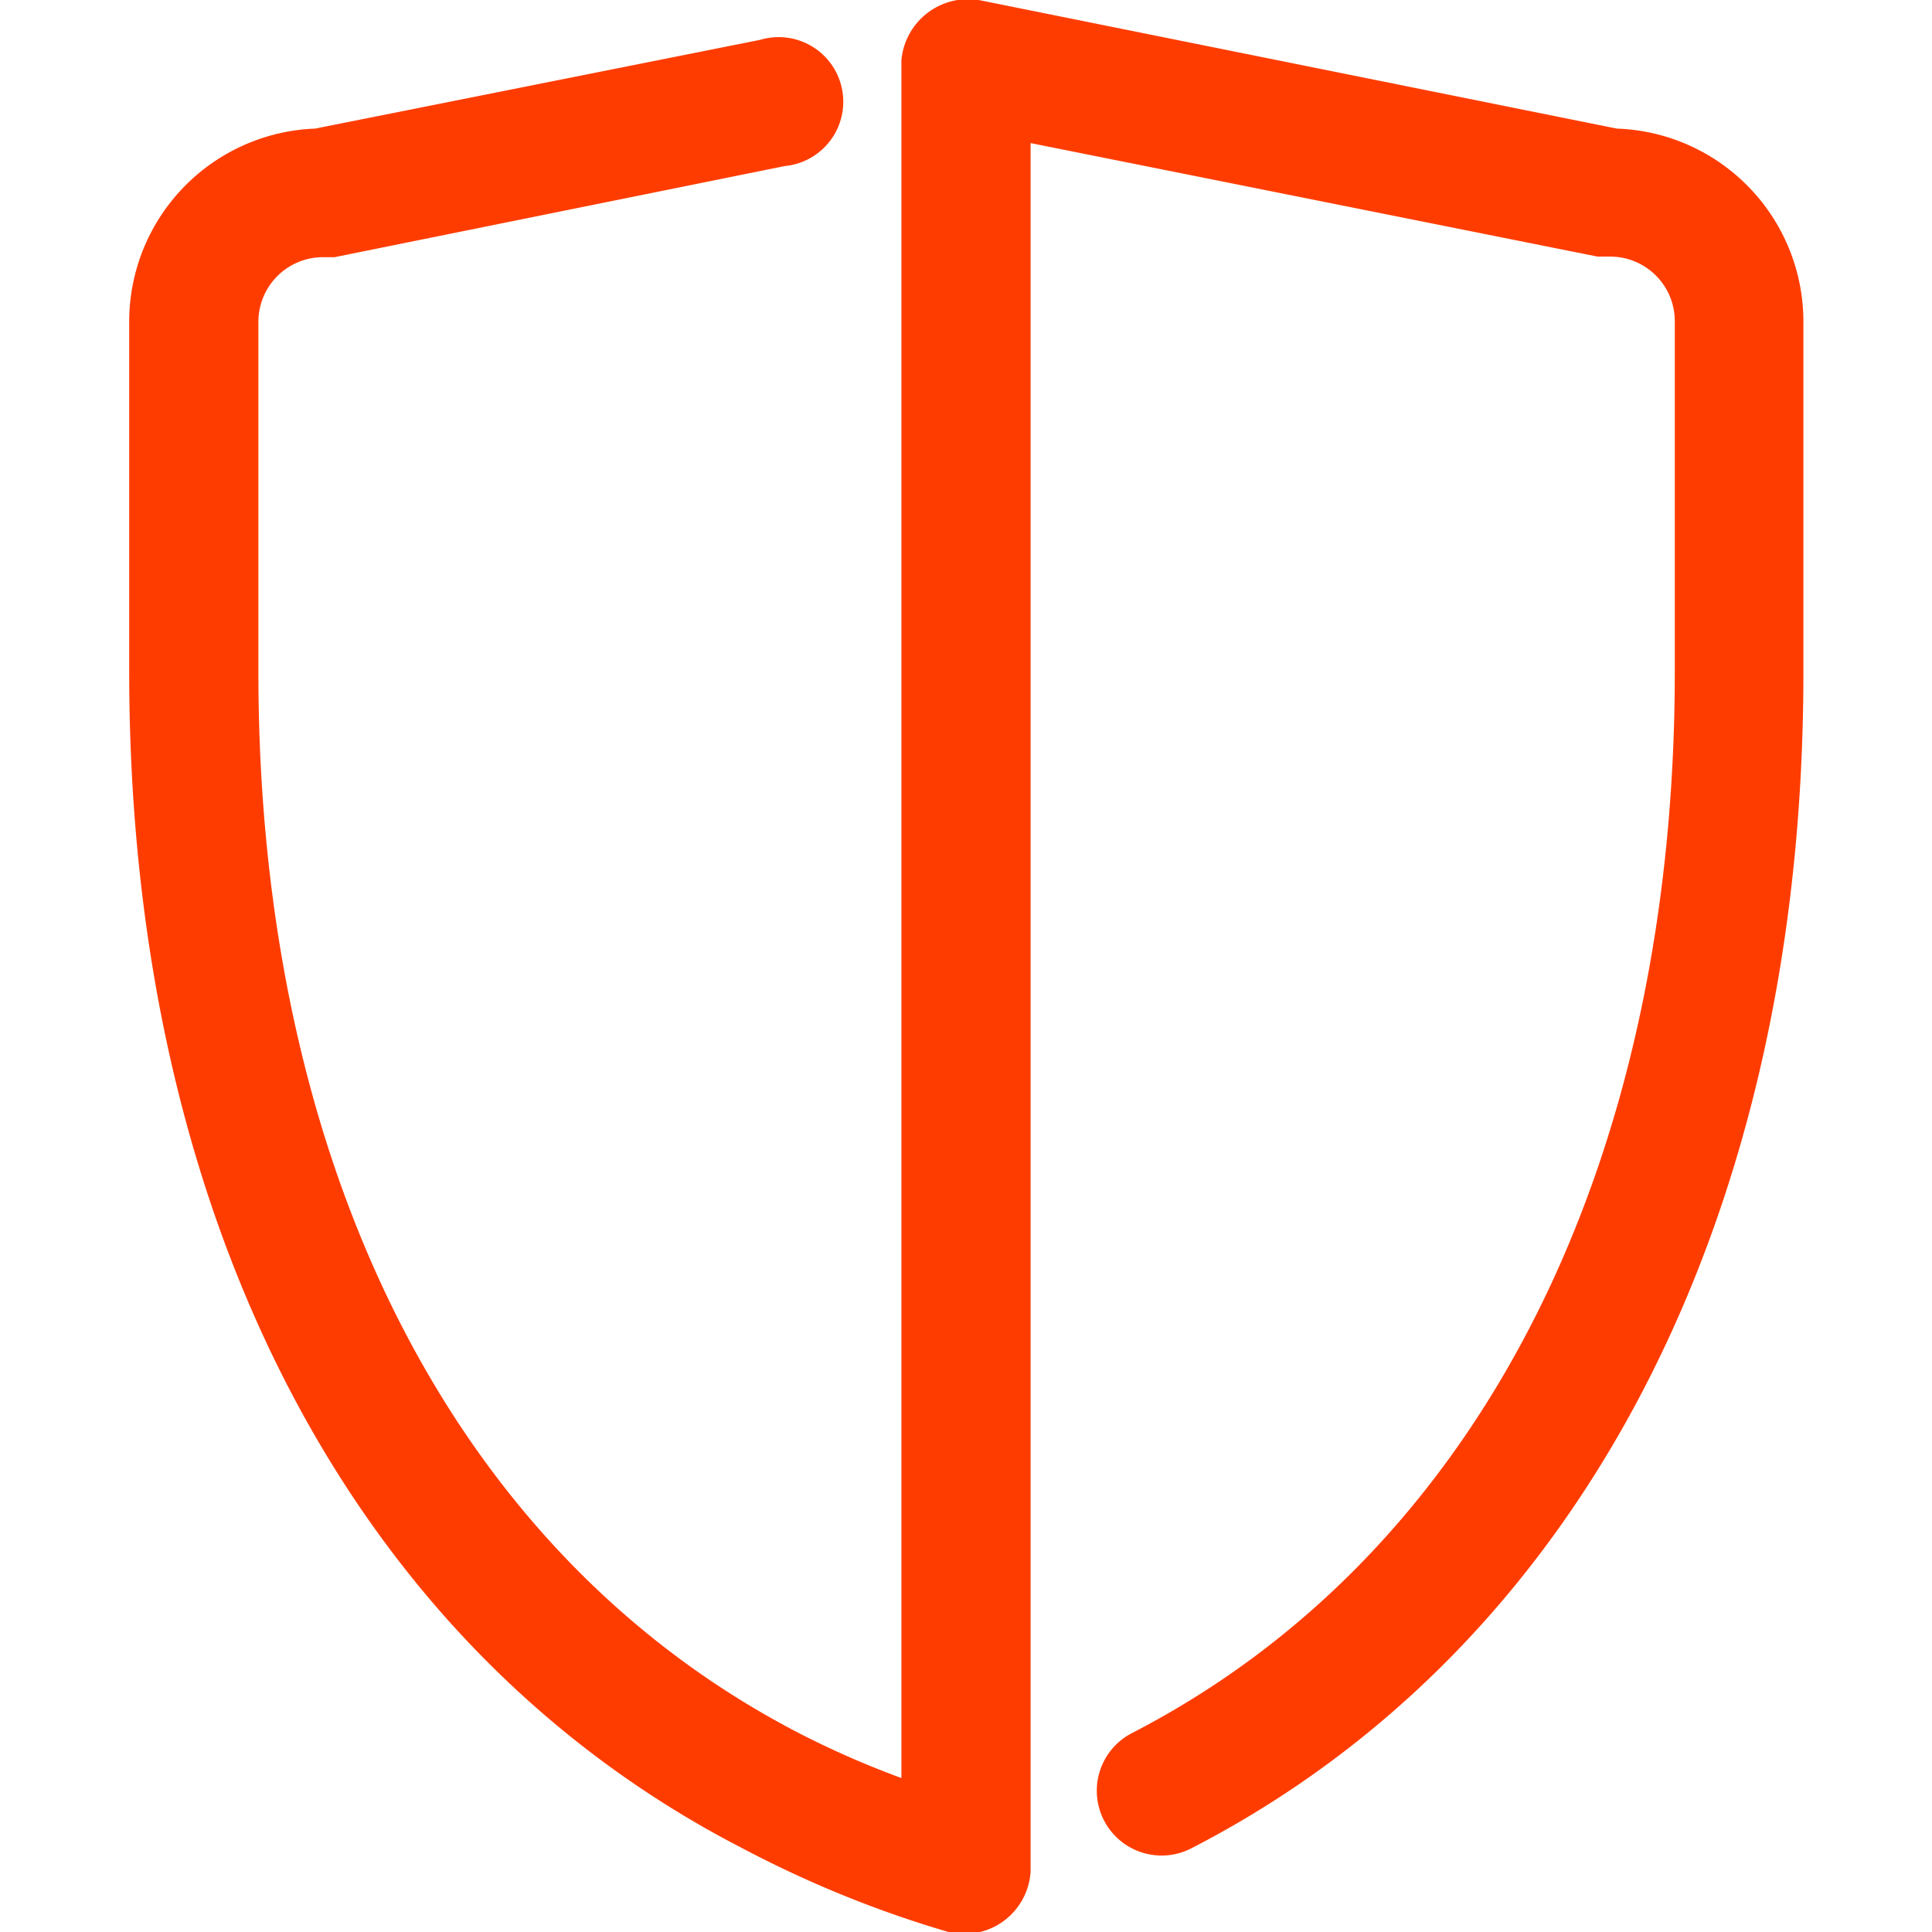
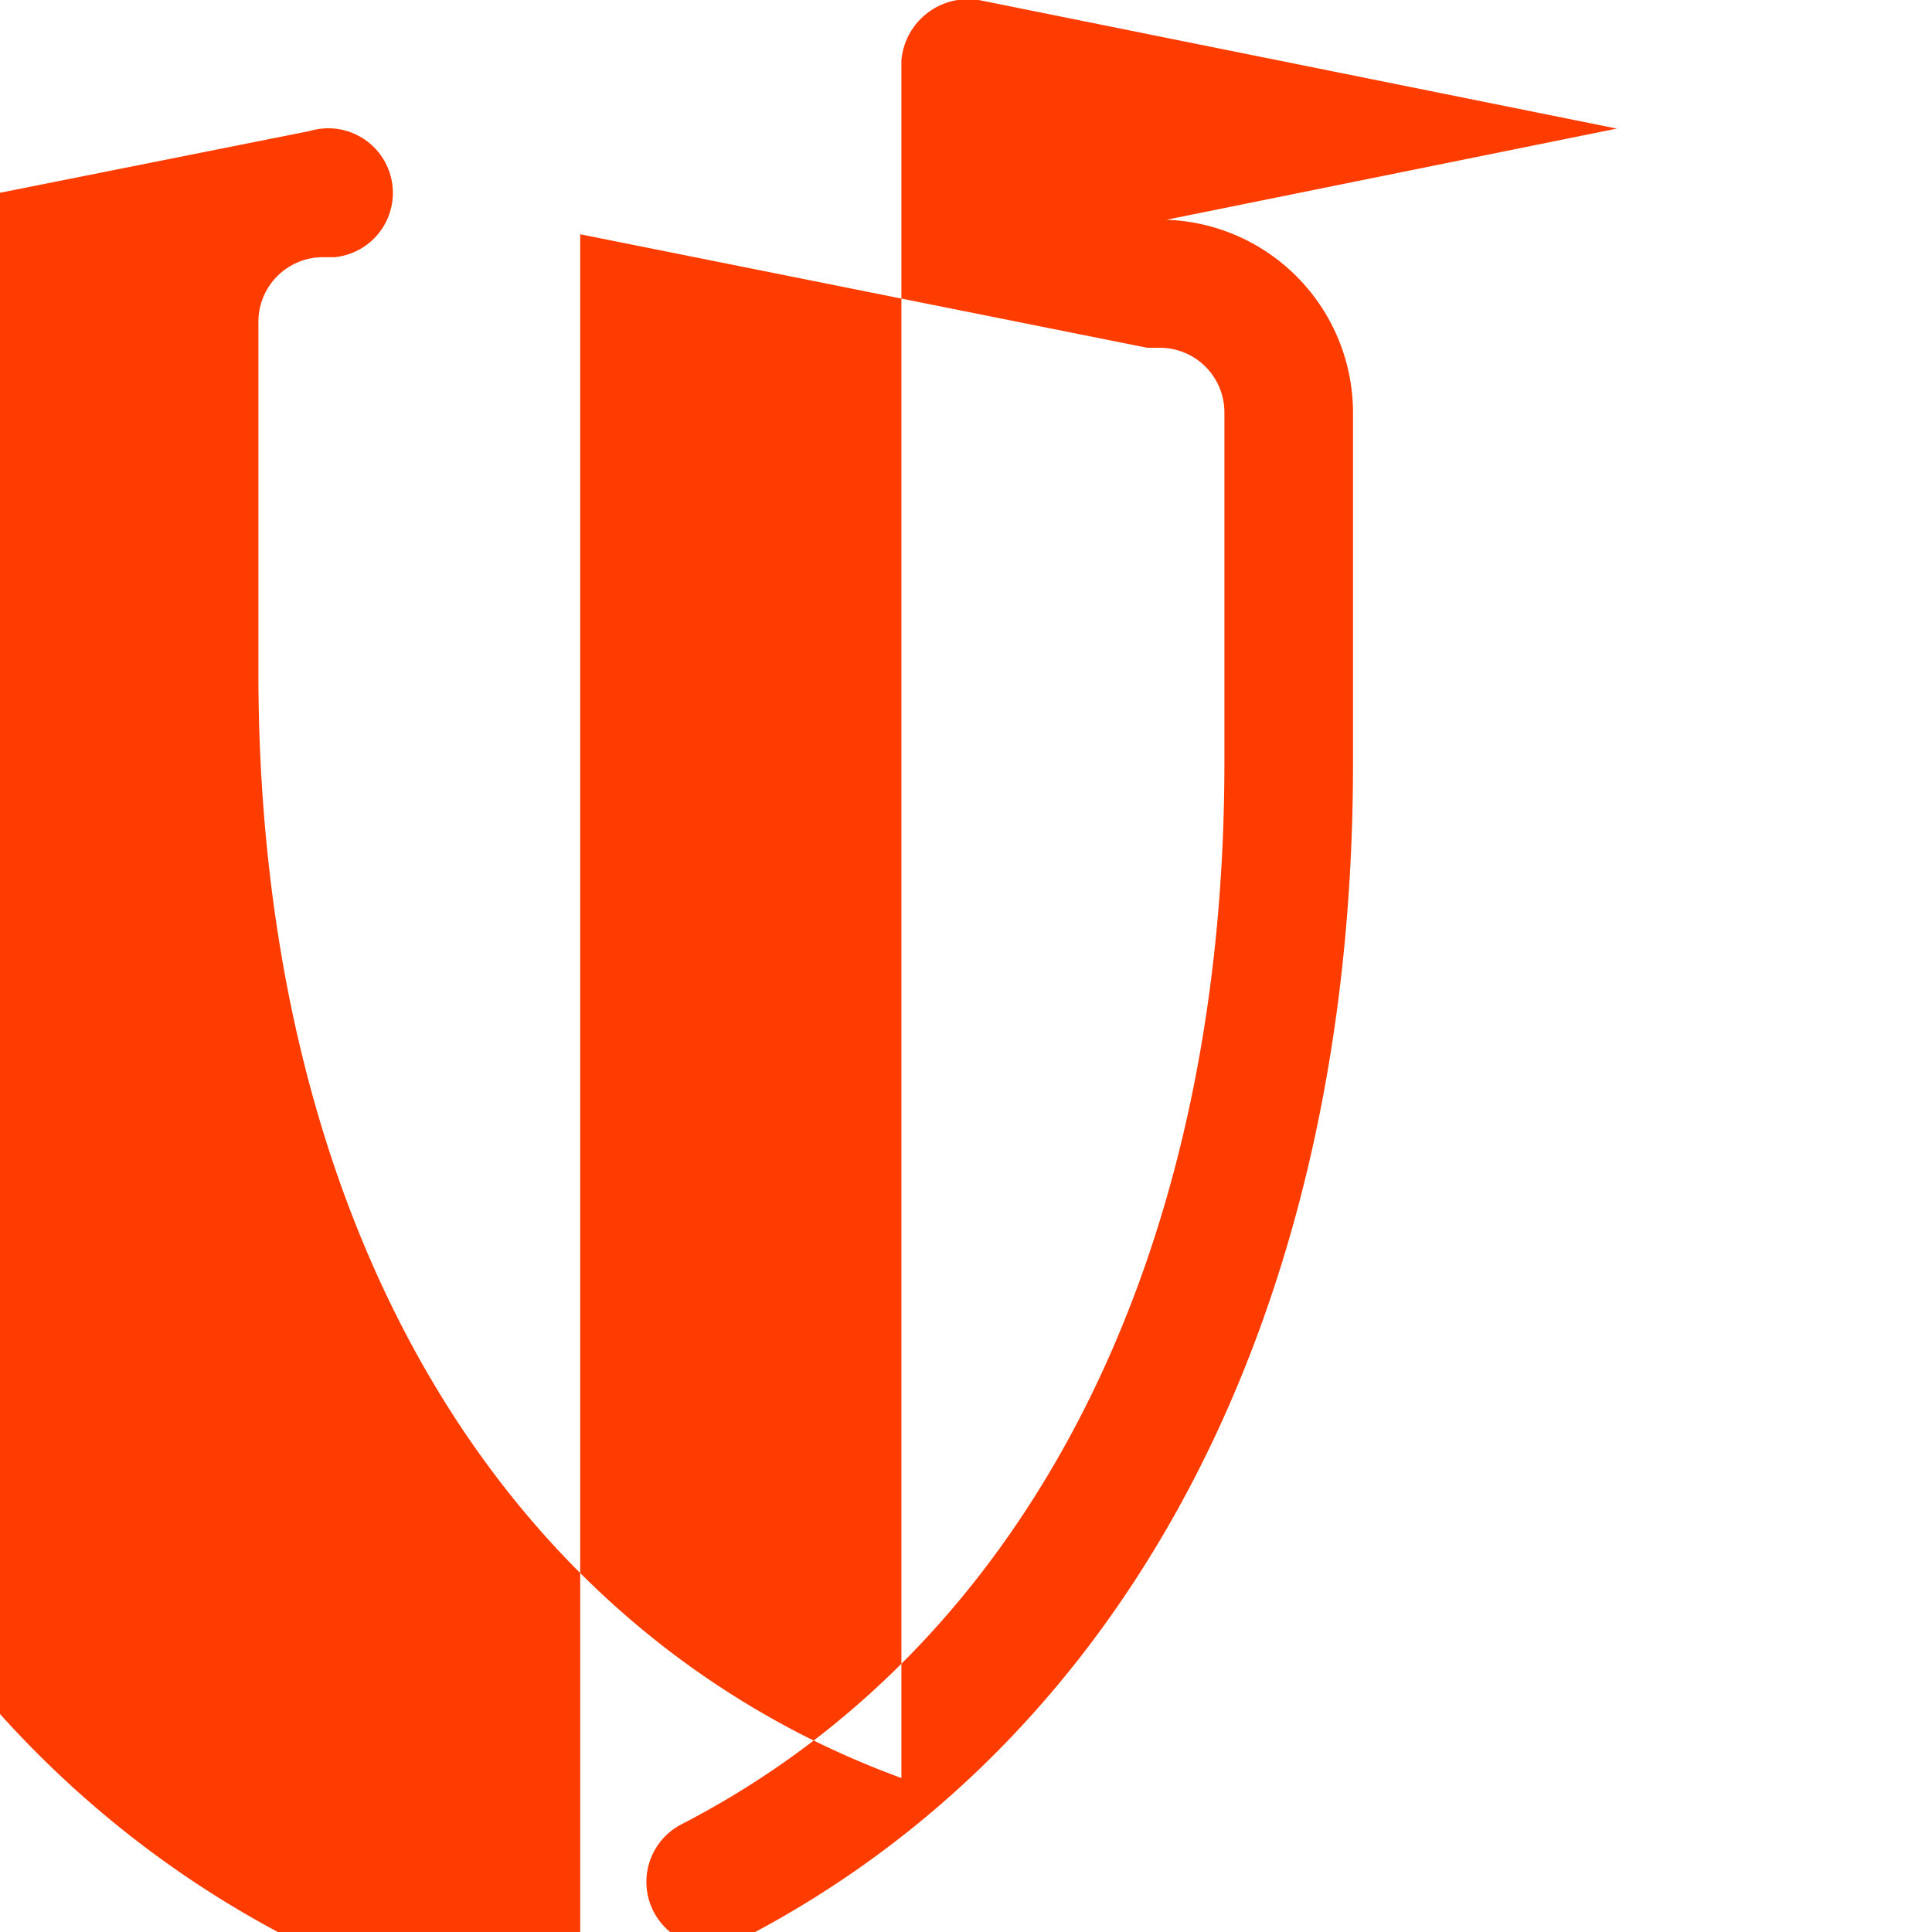
<svg xmlns="http://www.w3.org/2000/svg" version="1.1" width="512" height="512" x="0" y="0" viewBox="0 0 32 32" style="enable-background:new 0 0 512 512" xml:space="preserve">
  <g>
-     <path d="m26.78 2.13-10.57-2.13a1.11 1.11 0 0 0 -1.28 1v28.45a15.1 15.1 0 0 1 -1.65-.72c-5.73-2.94-9-9.36-9-17.59v-5.81a1.07 1.07 0 0 1 1.05-1.07h.21l7.46-1.51a1.07 1.07 0 1 0 -.41-2.09l-7.37 1.47a3.2 3.2 0 0 0 -3.08 3.2v5.8c0 9.06 3.71 16.17 10.17 19.49a18.3 18.3 0 0 0 3.4 1.38 1.1 1.1 0 0 0 1.36-1v-28.63l9.39 1.88h.21a1.07 1.07 0 0 1 1.07 1.07v5.8c0 8.24-3.29 14.65-9 17.59a1.07 1.07 0 0 0 1 1.9c6.42-3.31 10.13-10.41 10.13-19.47v-5.81a3.2 3.2 0 0 0 -3.09-3.2z" fill="#ff3c00" data-original="#000000" style="" />
+     <path d="m26.78 2.13-10.57-2.13a1.11 1.11 0 0 0 -1.28 1v28.45a15.1 15.1 0 0 1 -1.65-.72c-5.73-2.94-9-9.36-9-17.59v-5.81a1.07 1.07 0 0 1 1.05-1.07h.21a1.07 1.07 0 1 0 -.41-2.09l-7.37 1.47a3.2 3.2 0 0 0 -3.08 3.2v5.8c0 9.06 3.71 16.17 10.17 19.49a18.3 18.3 0 0 0 3.4 1.38 1.1 1.1 0 0 0 1.36-1v-28.63l9.39 1.88h.21a1.07 1.07 0 0 1 1.07 1.07v5.8c0 8.24-3.29 14.65-9 17.59a1.07 1.07 0 0 0 1 1.9c6.42-3.31 10.13-10.41 10.13-19.47v-5.81a3.2 3.2 0 0 0 -3.09-3.2z" fill="#ff3c00" data-original="#000000" style="" />
  </g>
</svg>